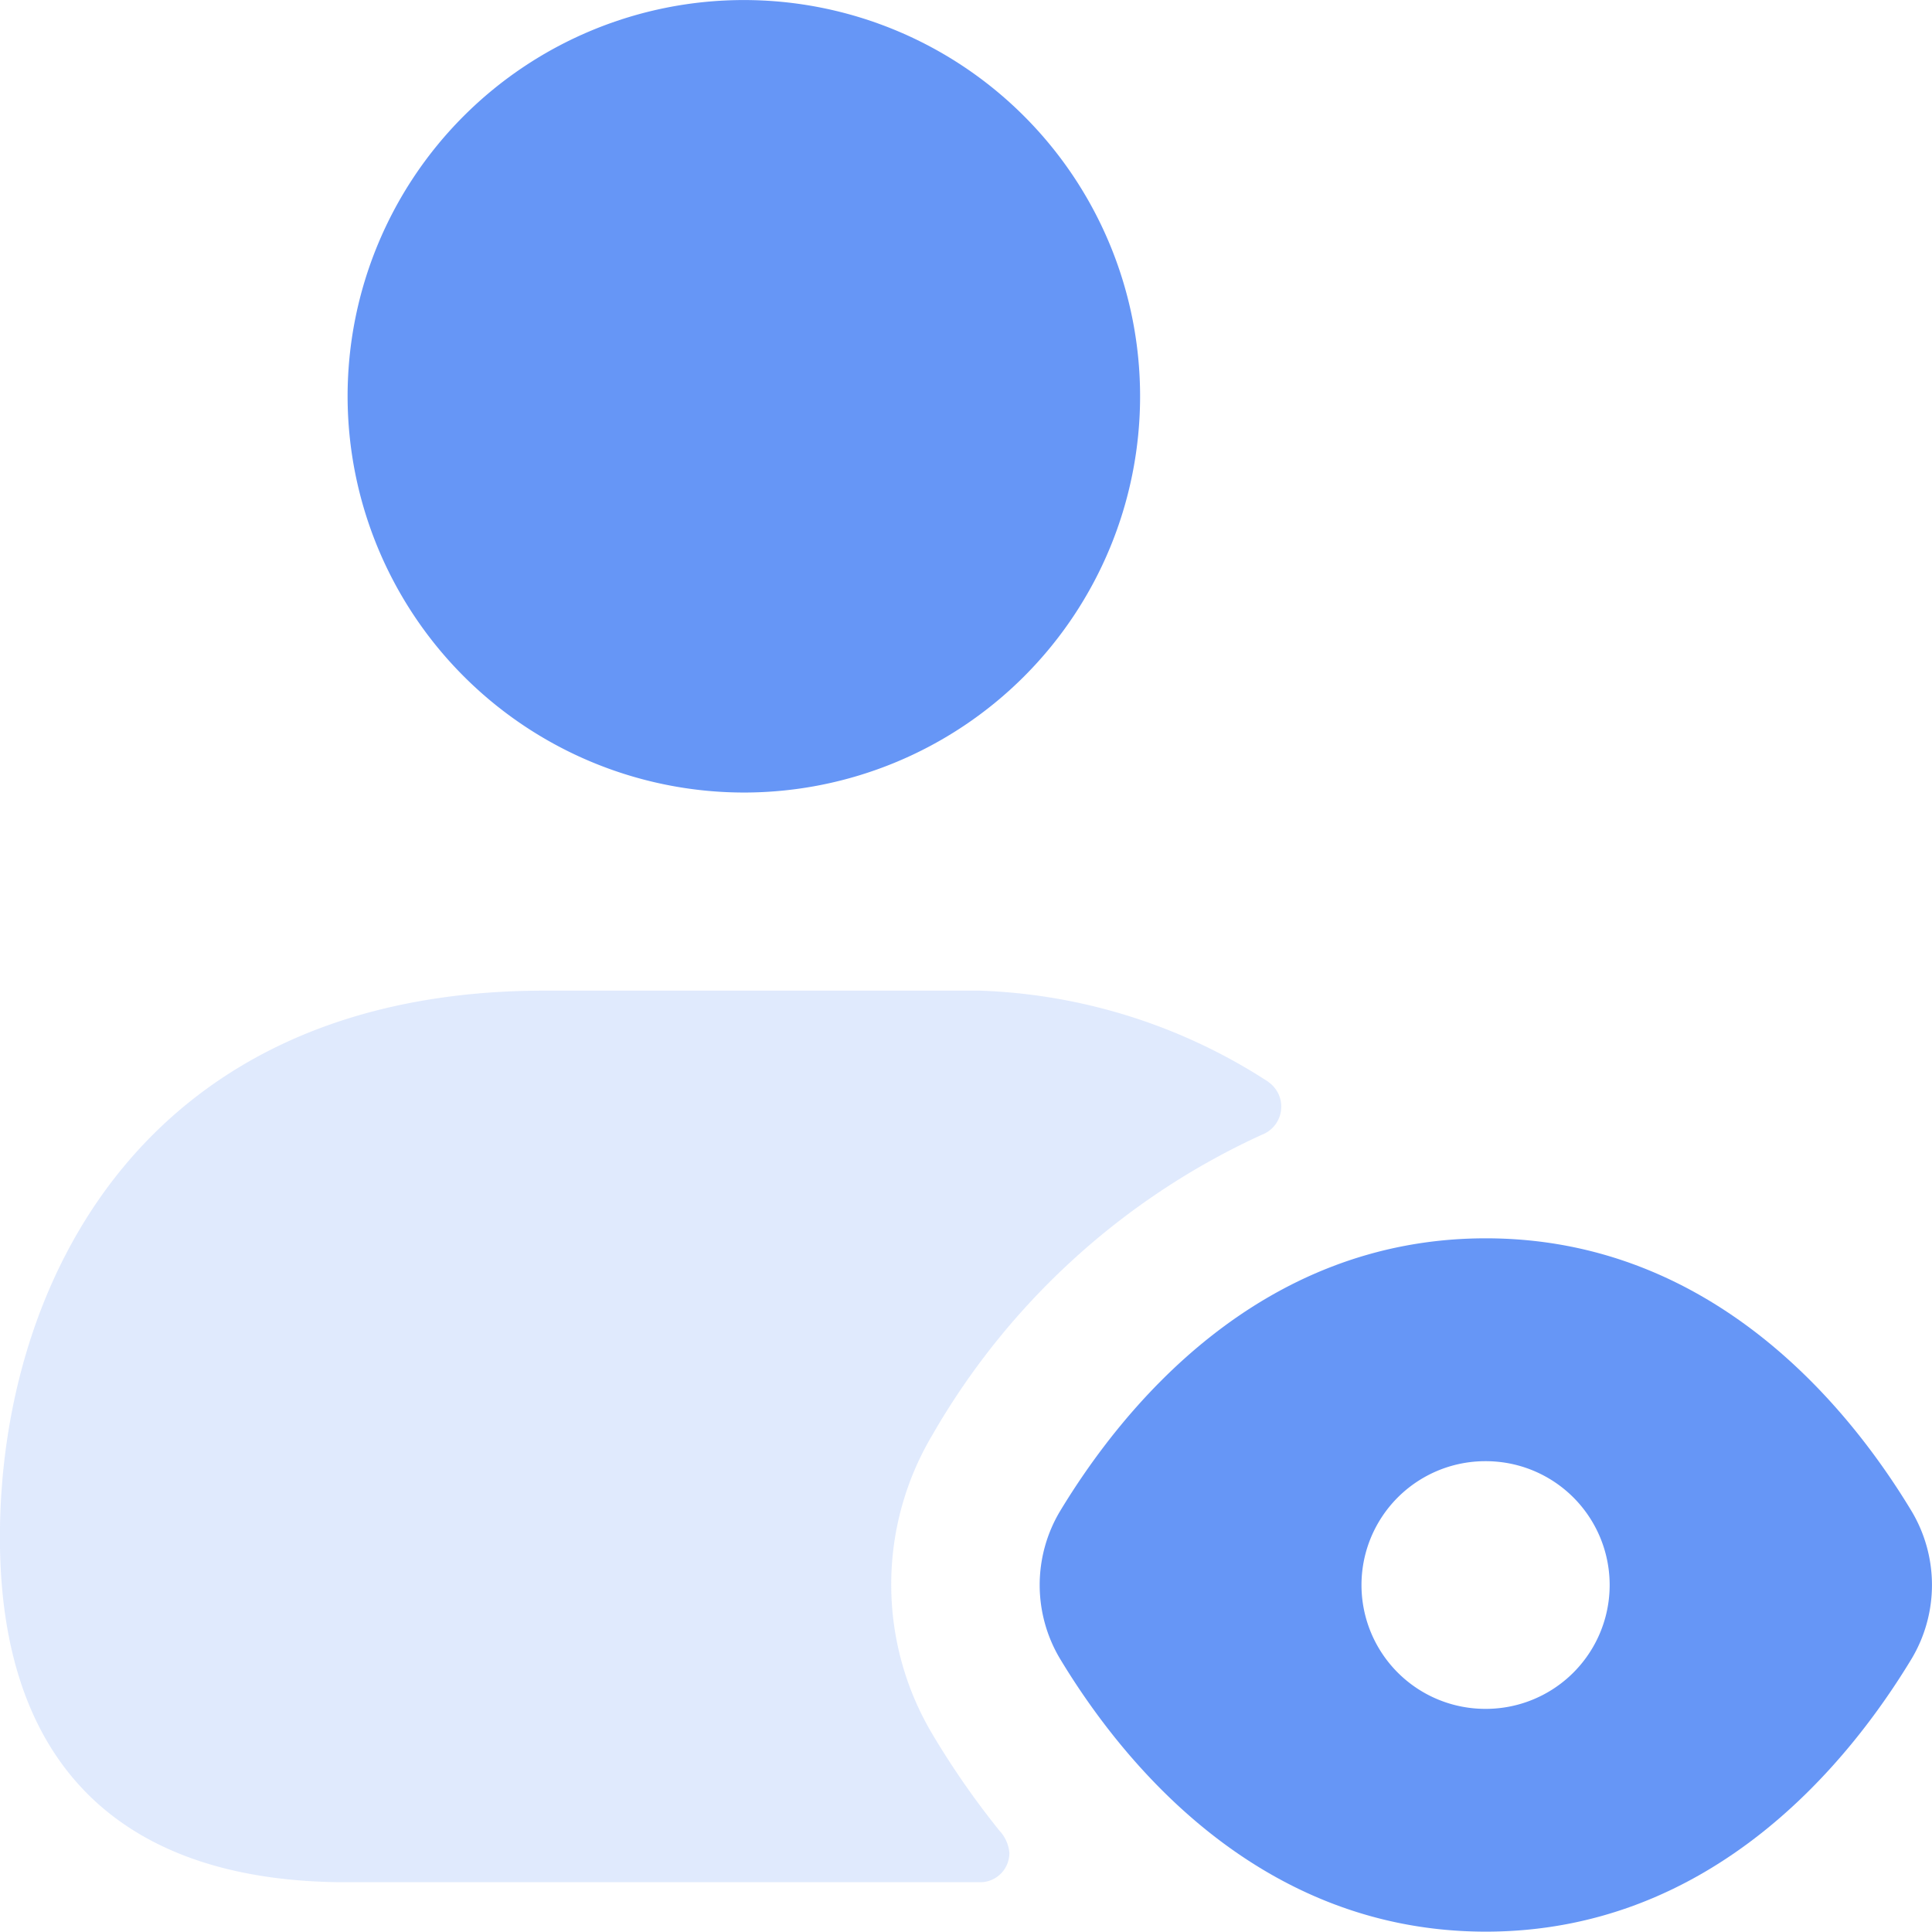
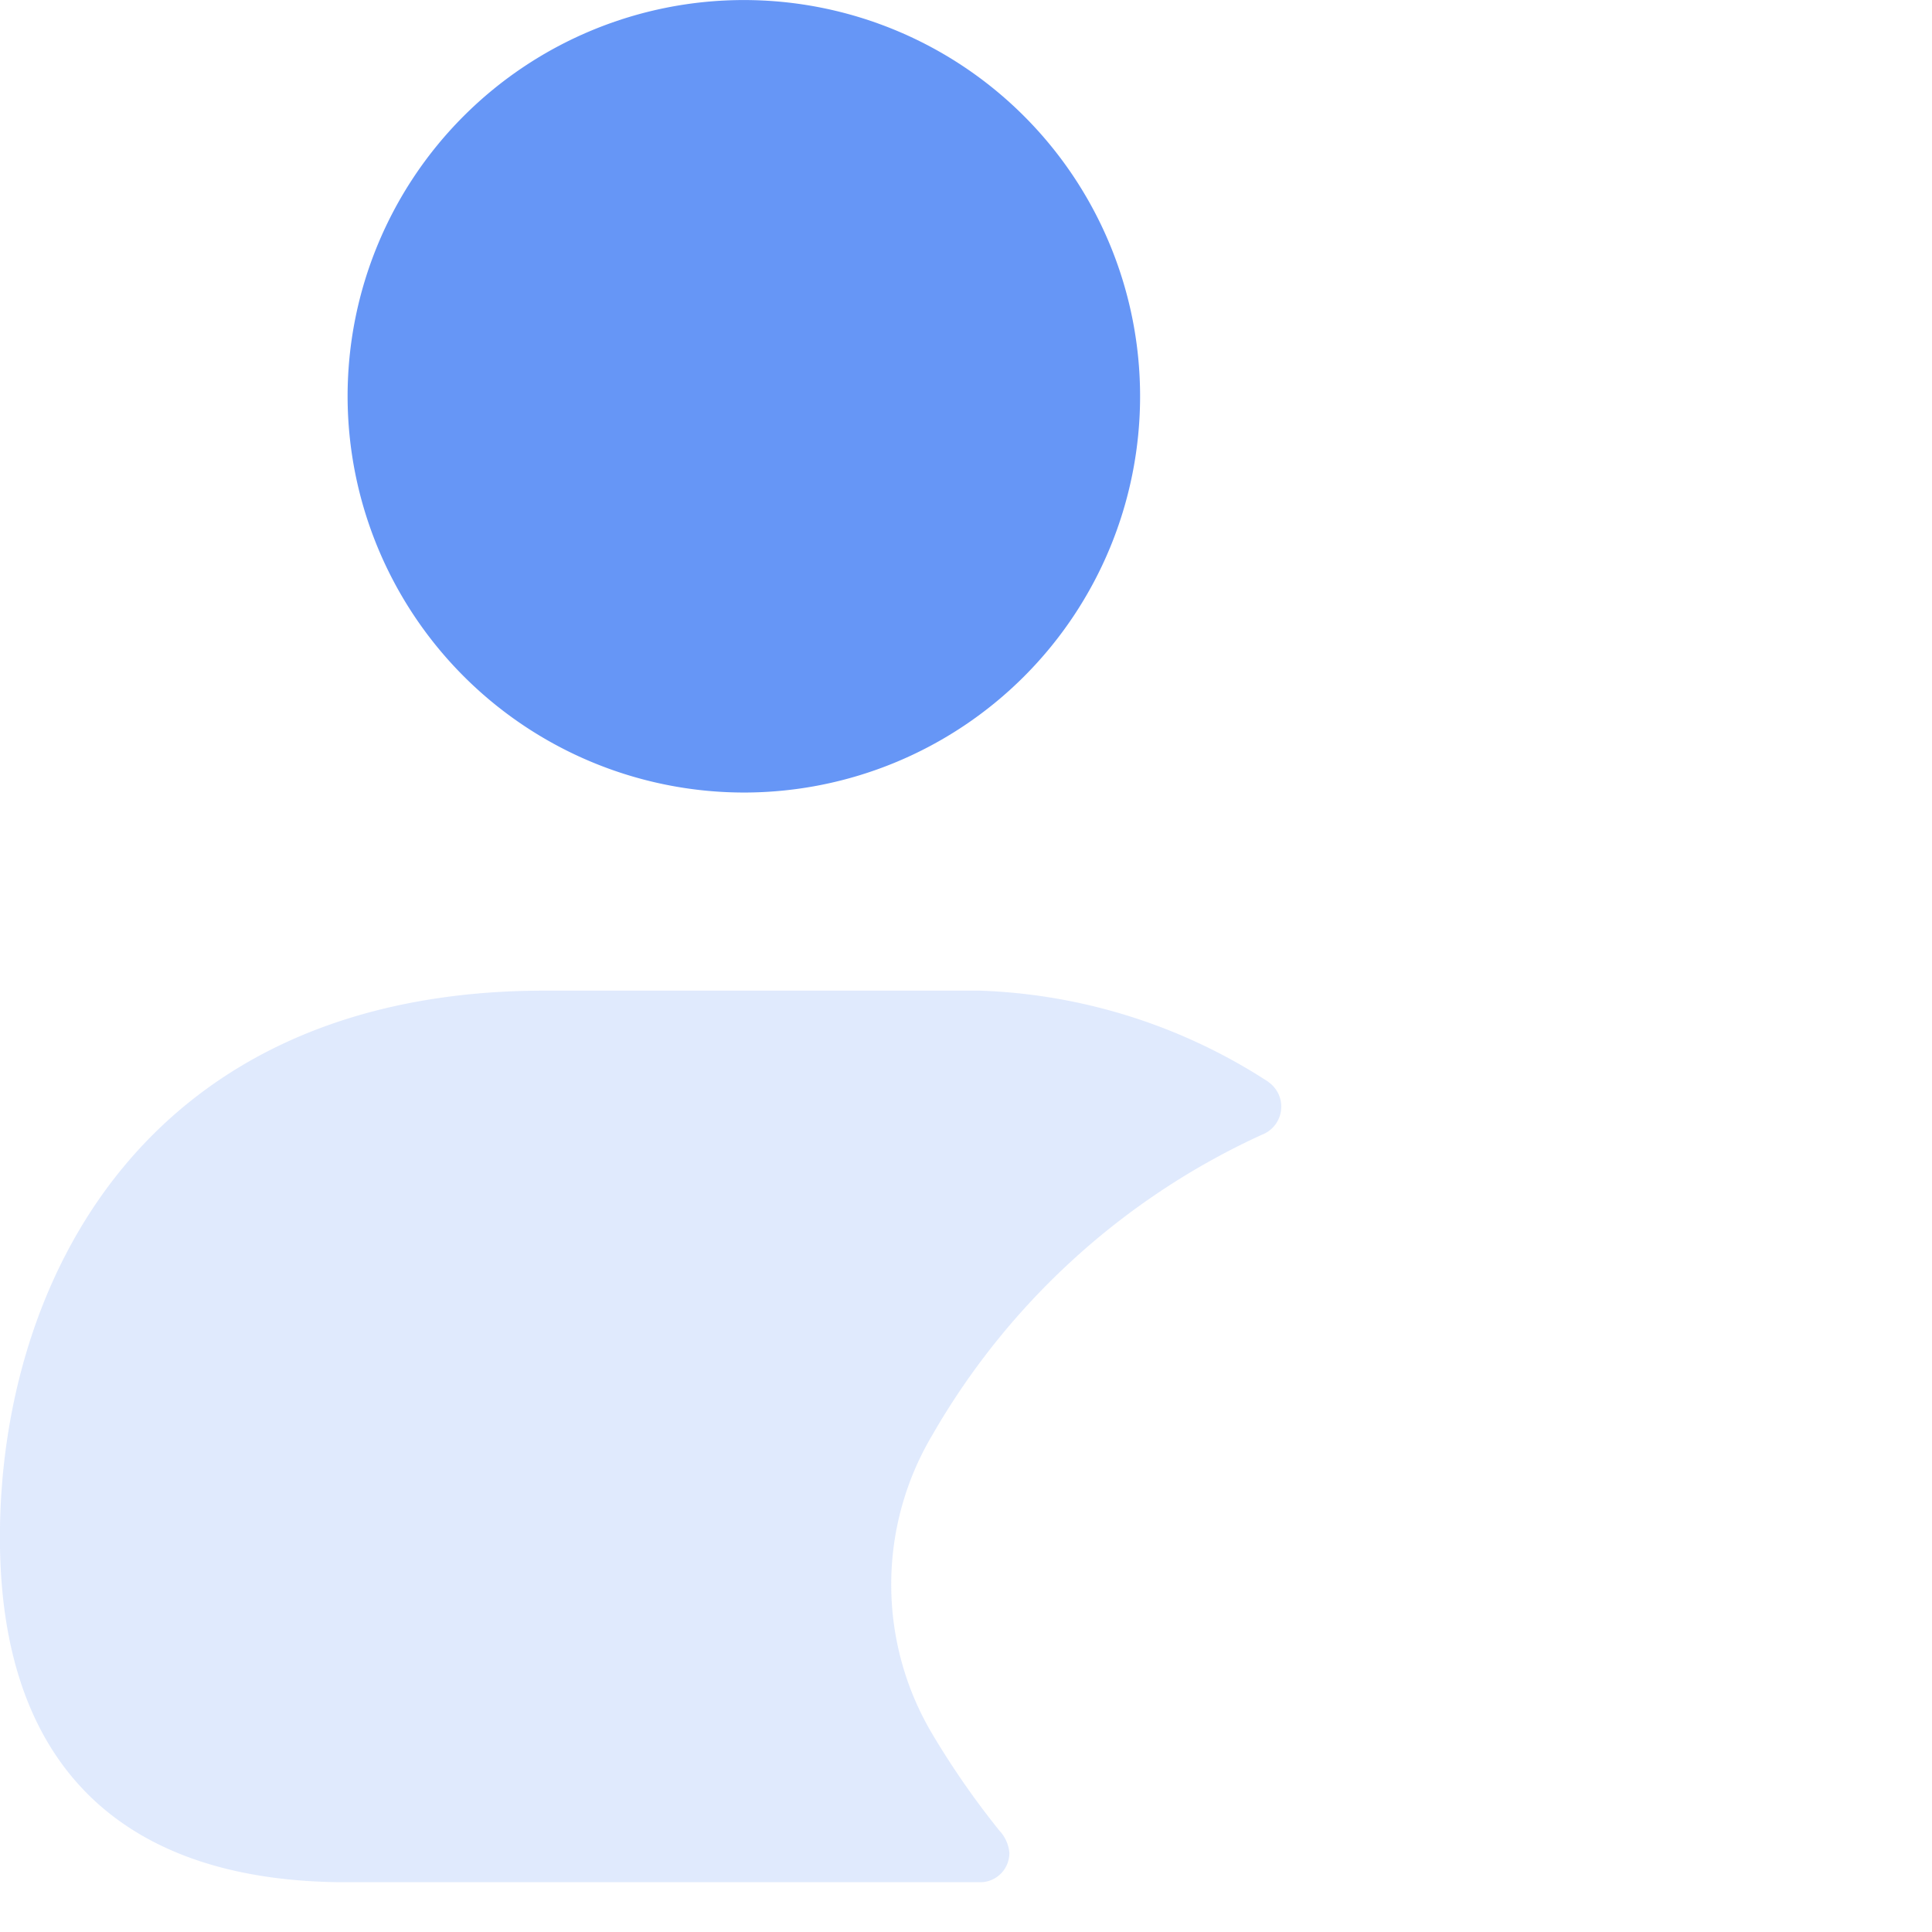
<svg xmlns="http://www.w3.org/2000/svg" width="43.526" height="43.521" viewBox="0 0 43.526 43.521">
  <defs>
    <clipPath id="clip-path">
      <rect id="Rectangle_660" data-name="Rectangle 660" width="28.869" height="20.086" fill="#6696f6" />
    </clipPath>
  </defs>
  <g id="Group_2809" data-name="Group 2809" transform="translate(-1374.836 -6165.96)">
    <path id="Path_1284" data-name="Path 1284" d="M2038.962,246.855a8.927,8.927,0,1,0-8.927-8.927,8.937,8.937,0,0,0,8.927,8.927" transform="translate(-647.368 5936.96)" fill="#6696f6" />
    <g id="Group_1702" data-name="Group 1702" transform="translate(1374.836 6188.278)" opacity="0.2">
      <g id="Group_1701" data-name="Group 1701">
        <g id="Group_1700" data-name="Group 1700" clip-path="url(#clip-path)">
          <path id="Path_1285" data-name="Path 1285" d="M2044.58,271.058A12.705,12.705,0,0,0,2037.2,269h-8.927c-9.061,0-12.275,6.629-12.275,12.32,0,5.089,2.7,7.767,7.811,7.767h14.261a.658.658,0,0,0,.67-.67.842.842,0,0,0-.223-.491,18.781,18.781,0,0,1-1.518-2.187,6.588,6.588,0,0,1,0-6.718,16.45,16.45,0,0,1,7.429-6.774.677.677,0,0,0,.149-1.188" transform="translate(-2016 -269)" fill="#6696f6" />
        </g>
      </g>
    </g>
-     <path id="Path_1286" data-name="Path 1286" d="M2077.635,285.16c-1.384-2.3-4.464-6.16-9.6-6.16s-8.213,3.861-9.6,6.16a3.244,3.244,0,0,0,0,3.3c1.384,2.3,4.464,6.16,9.6,6.16s8.213-3.861,9.6-6.16a3.243,3.243,0,0,0,0-3.3m-9.6,4.441a2.79,2.79,0,0,1-.022-5.58h.022a2.79,2.79,0,1,1,0,5.58" transform="translate(-659.725 5914.858)" fill="#6696f6" />
  </g>
</svg>